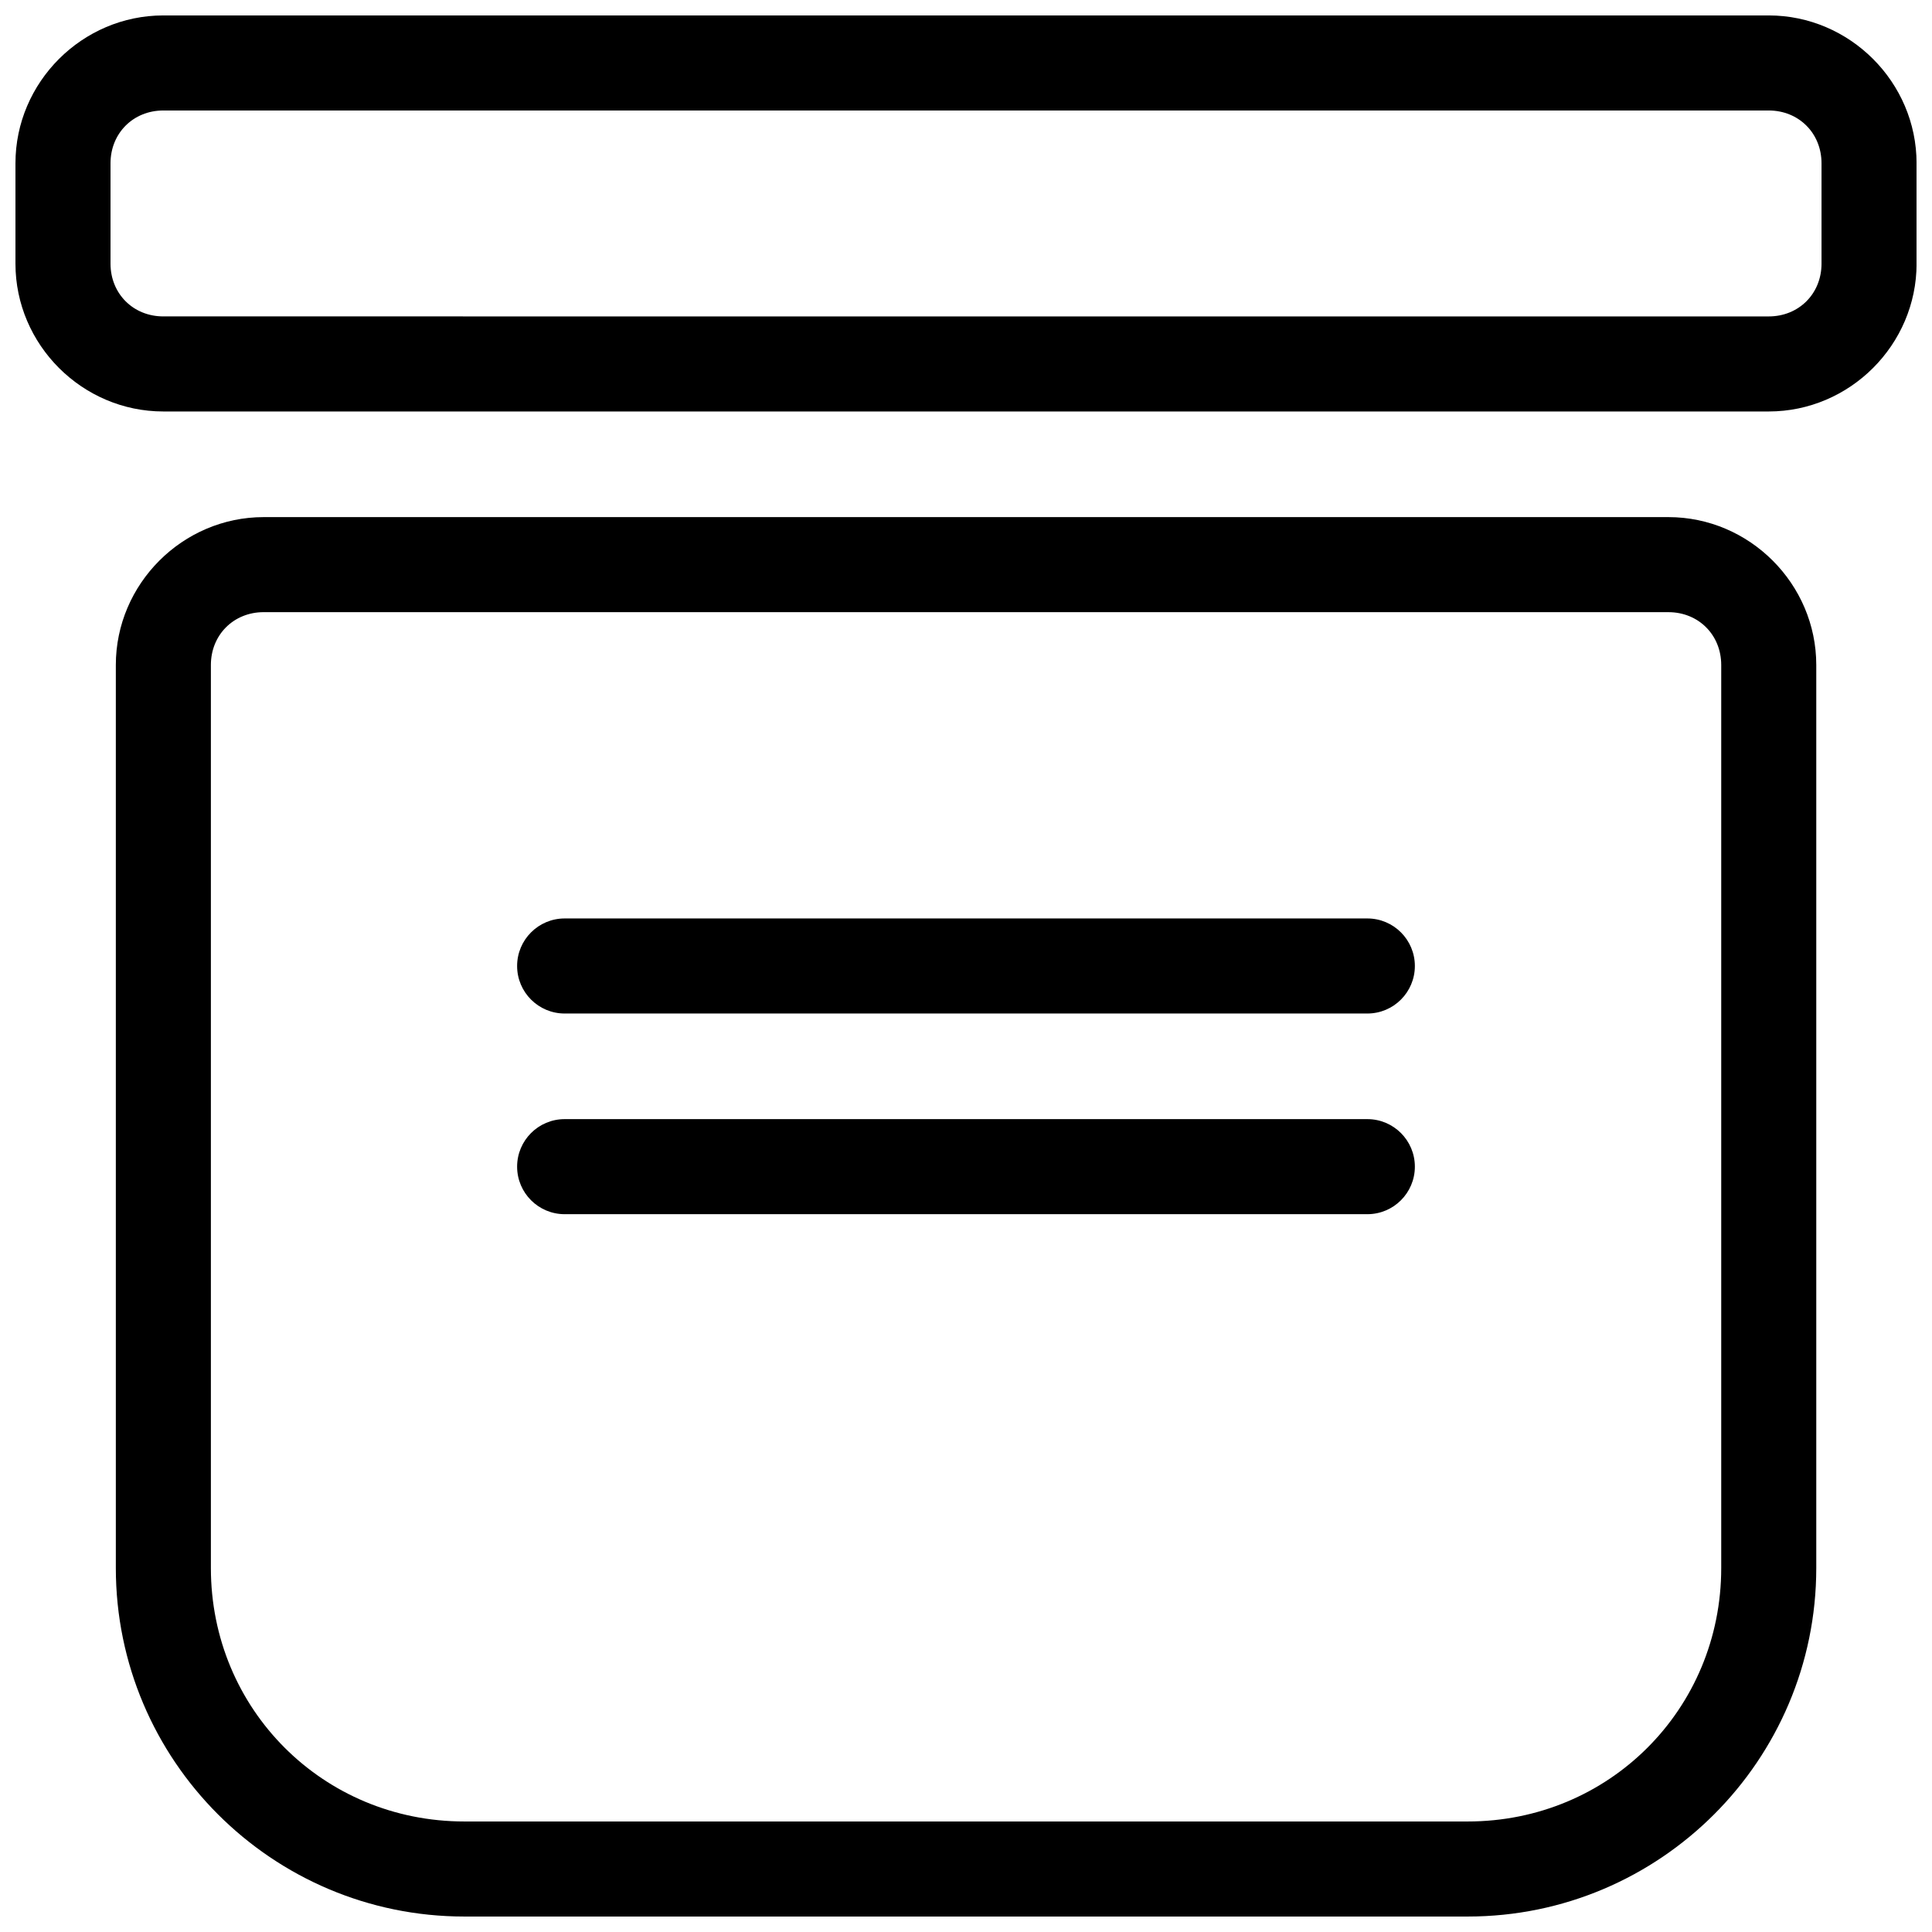
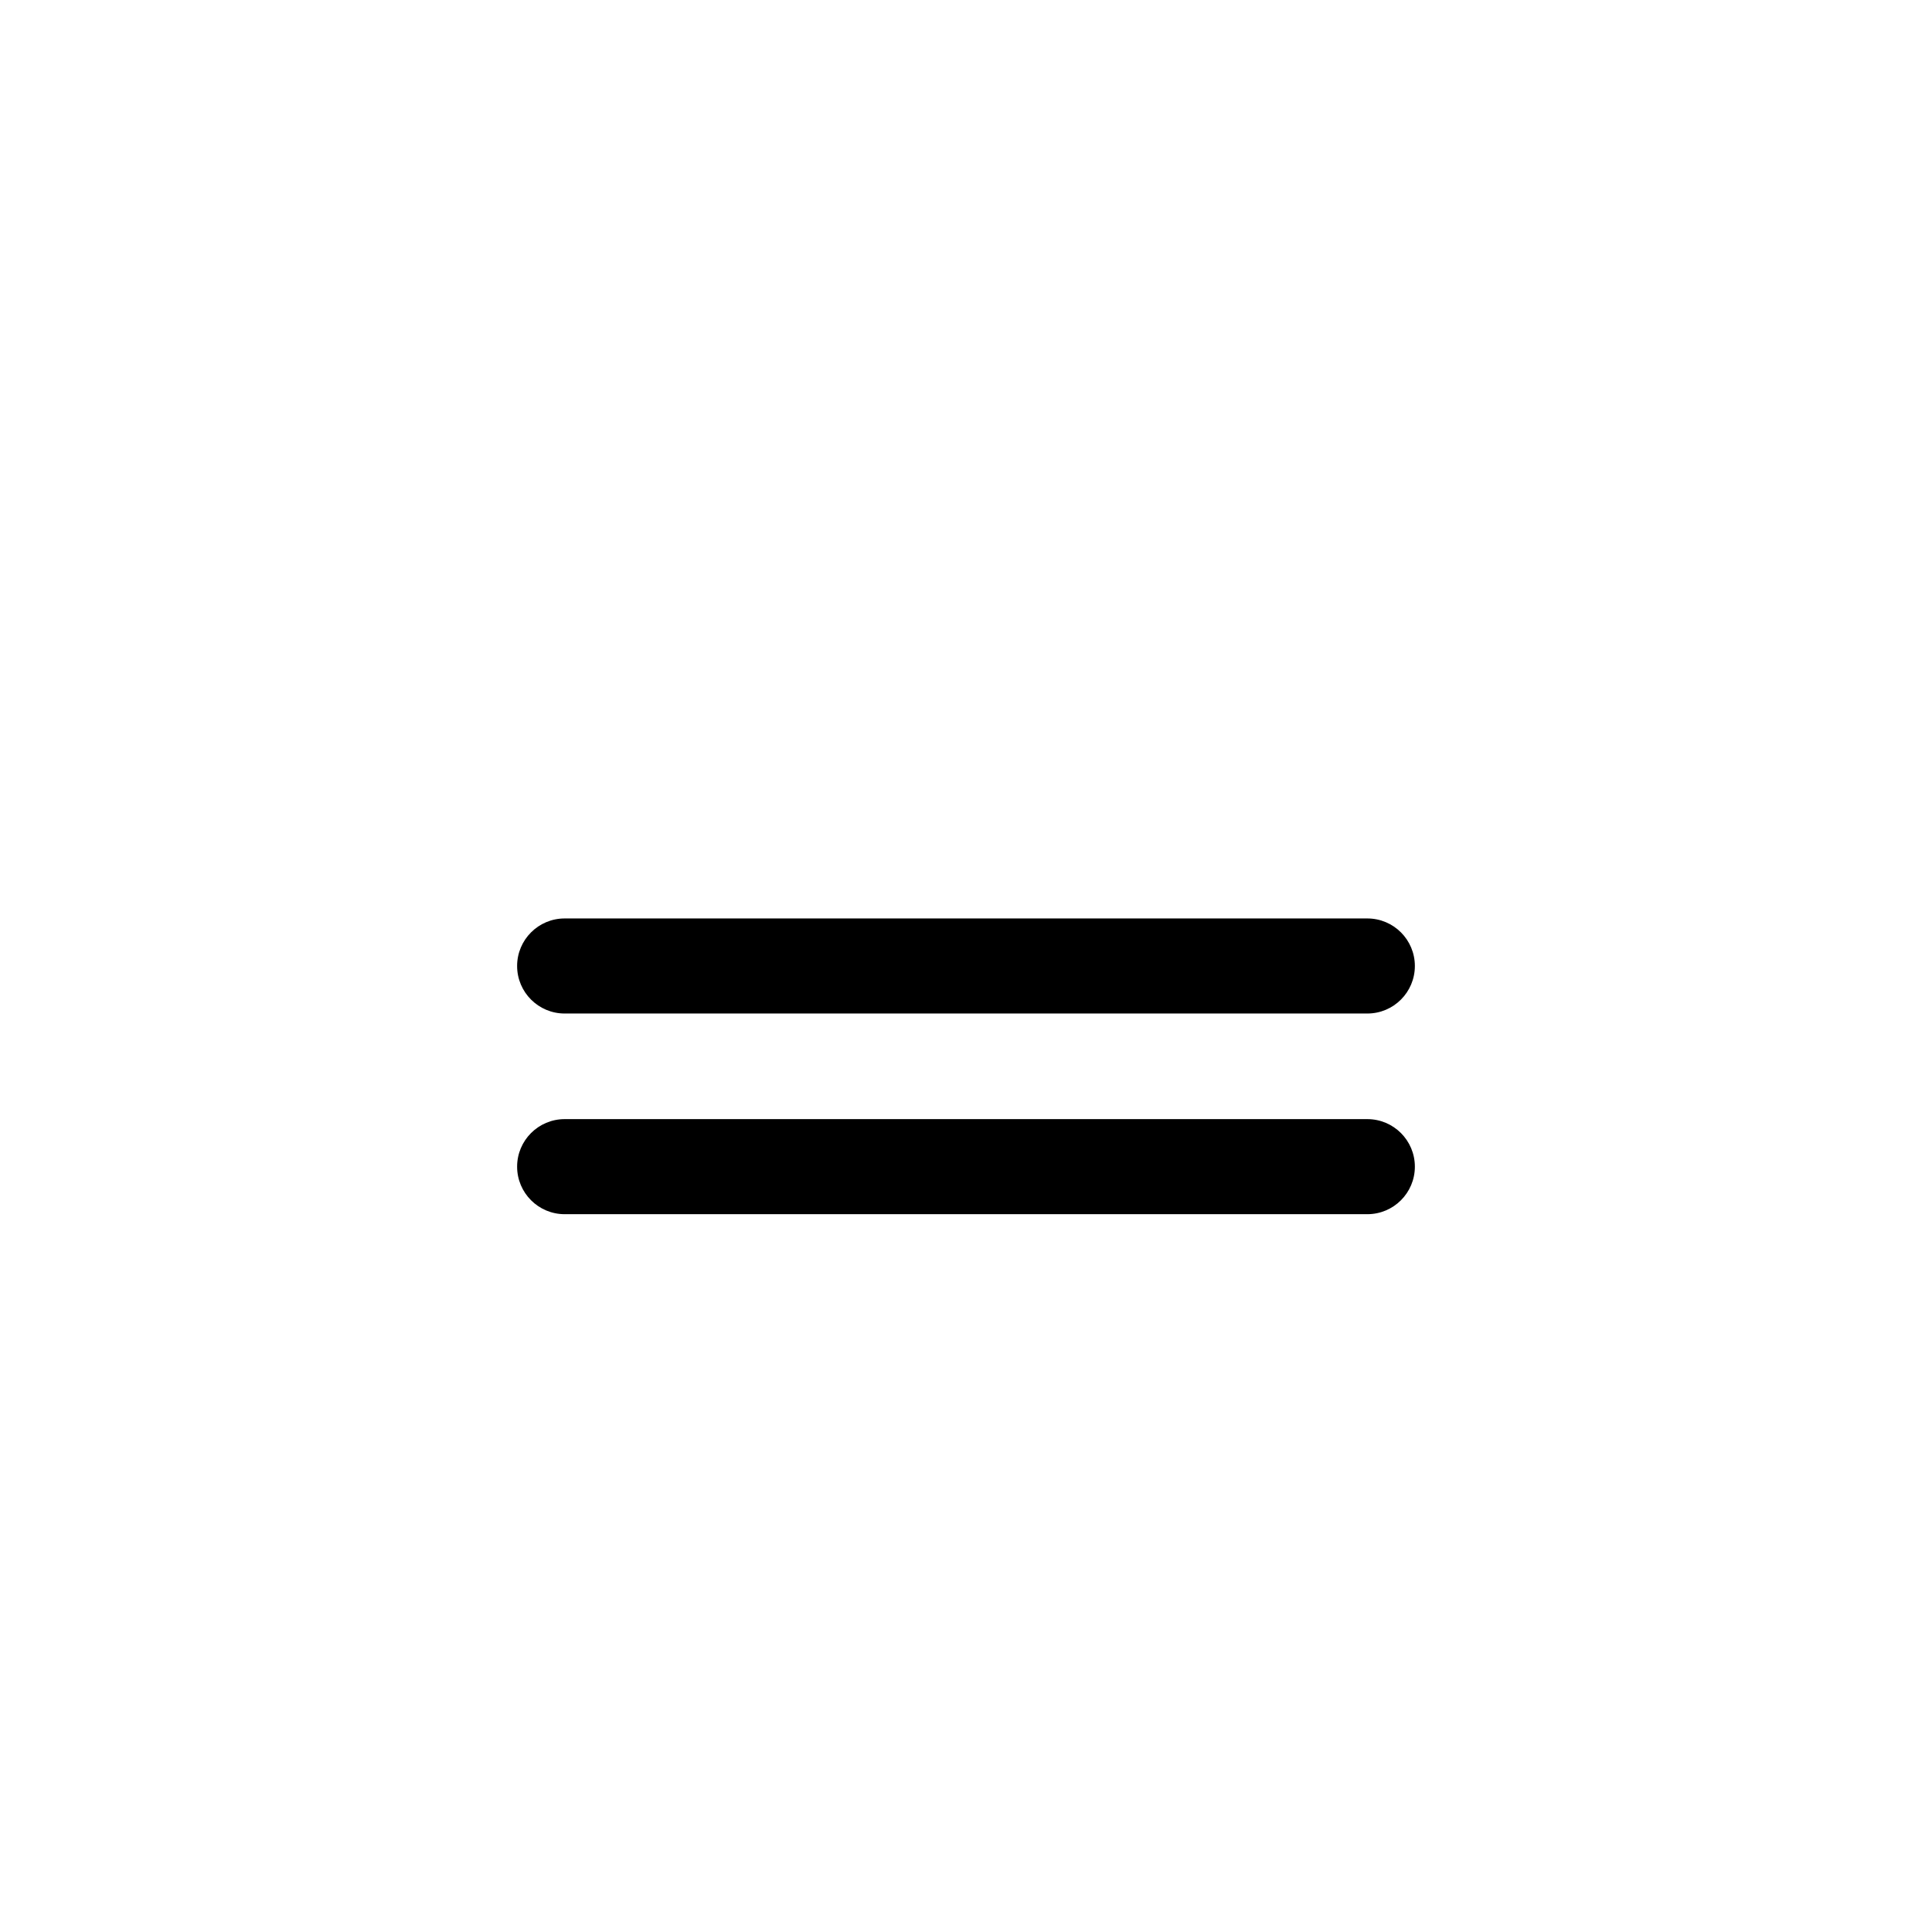
<svg xmlns="http://www.w3.org/2000/svg" width="800px" height="800px" version="1.1" viewBox="144 144 512 512">
  <defs>
    <clipPath id="b">
-       <path d="m174 281h452v370.9h-452z" />
-     </clipPath>
+       </clipPath>
    <clipPath id="a">
      <path d="m148.09 148.09h503.81v105.91h-503.81z" />
    </clipPath>
  </defs>
  <g clip-path="url(#b)">
    <path d="m213.88 281.04c-21.492 0-39.184 17.703-39.184 39.191v239.31c0 50.953 41.414 92.359 92.367 92.359h265.9c50.953 0 92.367-41.406 92.367-92.359v-239.31c0-21.492-17.691-39.191-39.184-39.191zm0 25.191h372.27c7.973 0 13.992 6.031 13.992 14.004v239.31c0 37.43-29.746 67.164-67.18 67.164h-265.9c-37.434 0-67.176-29.734-67.176-67.168v-239.31c0-7.973 6.023-14.004 13.992-14.004z" fill-rule="evenodd" />
  </g>
  <path d="m293.64 440.58c-6.957 0-12.598 5.641-12.598 12.598 0 6.953 5.641 12.594 12.598 12.594h212.72c6.957 0 12.594-5.641 12.594-12.594 0-6.957-5.637-12.598-12.594-12.598z" fill-rule="evenodd" />
  <path d="m293.64 387.4c-6.957 0-12.598 5.641-12.598 12.598 0 6.953 5.641 12.594 12.598 12.594h212.72c6.957 0 12.594-5.641 12.594-12.594 0-6.957-5.637-12.598-12.594-12.598z" fill-rule="evenodd" />
  <g clip-path="url(#a)">
-     <path d="m187.28 148.09c-21.488 0-39.184 17.695-39.184 39.184v26.598c0 21.488 17.695 39.172 39.184 39.172h425.45c21.488 0 39.184-17.684 39.184-39.172l-0.004-26.598c0-21.488-17.695-39.184-39.184-39.184zm0 25.191h425.45c7.969 0 13.992 6.023 13.992 13.992v26.598c0 7.969-6.023 13.984-13.992 13.984l-425.45-0.004c-7.969 0-13.992-6.016-13.992-13.984v-26.594c0-7.969 6.023-13.992 13.992-13.992z" fill-rule="evenodd" />
-   </g>
+     </g>
</svg>